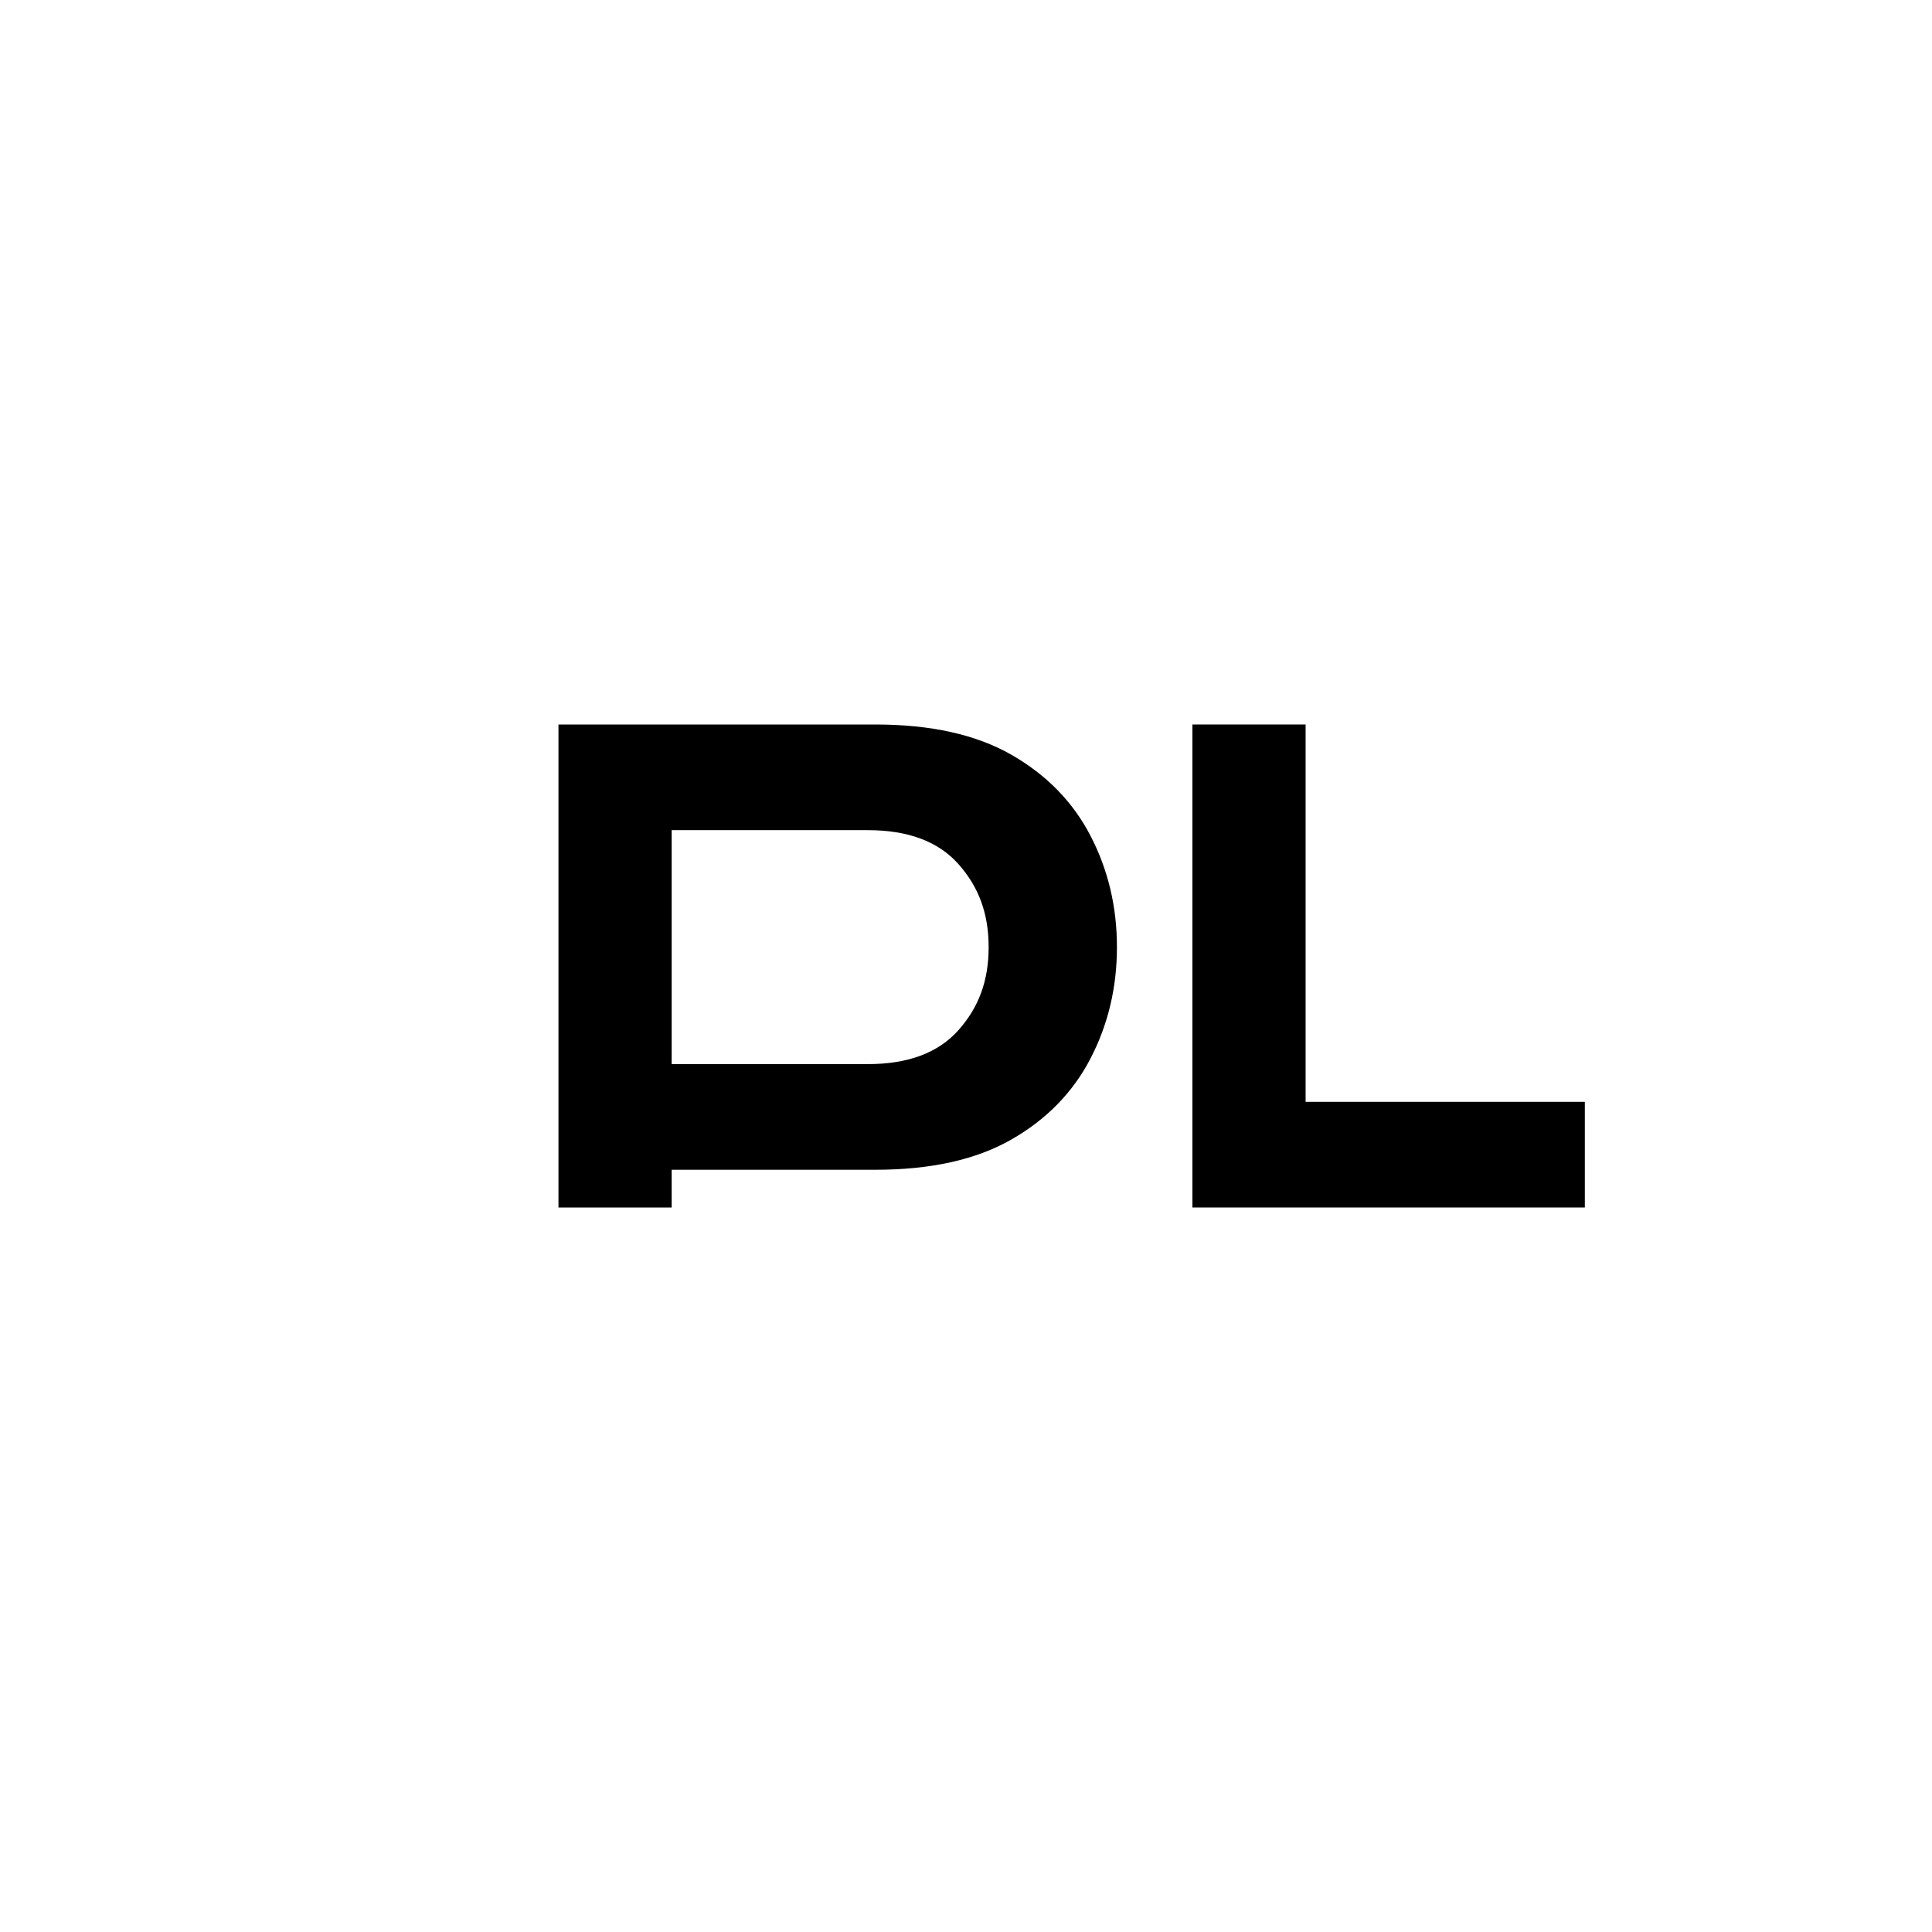
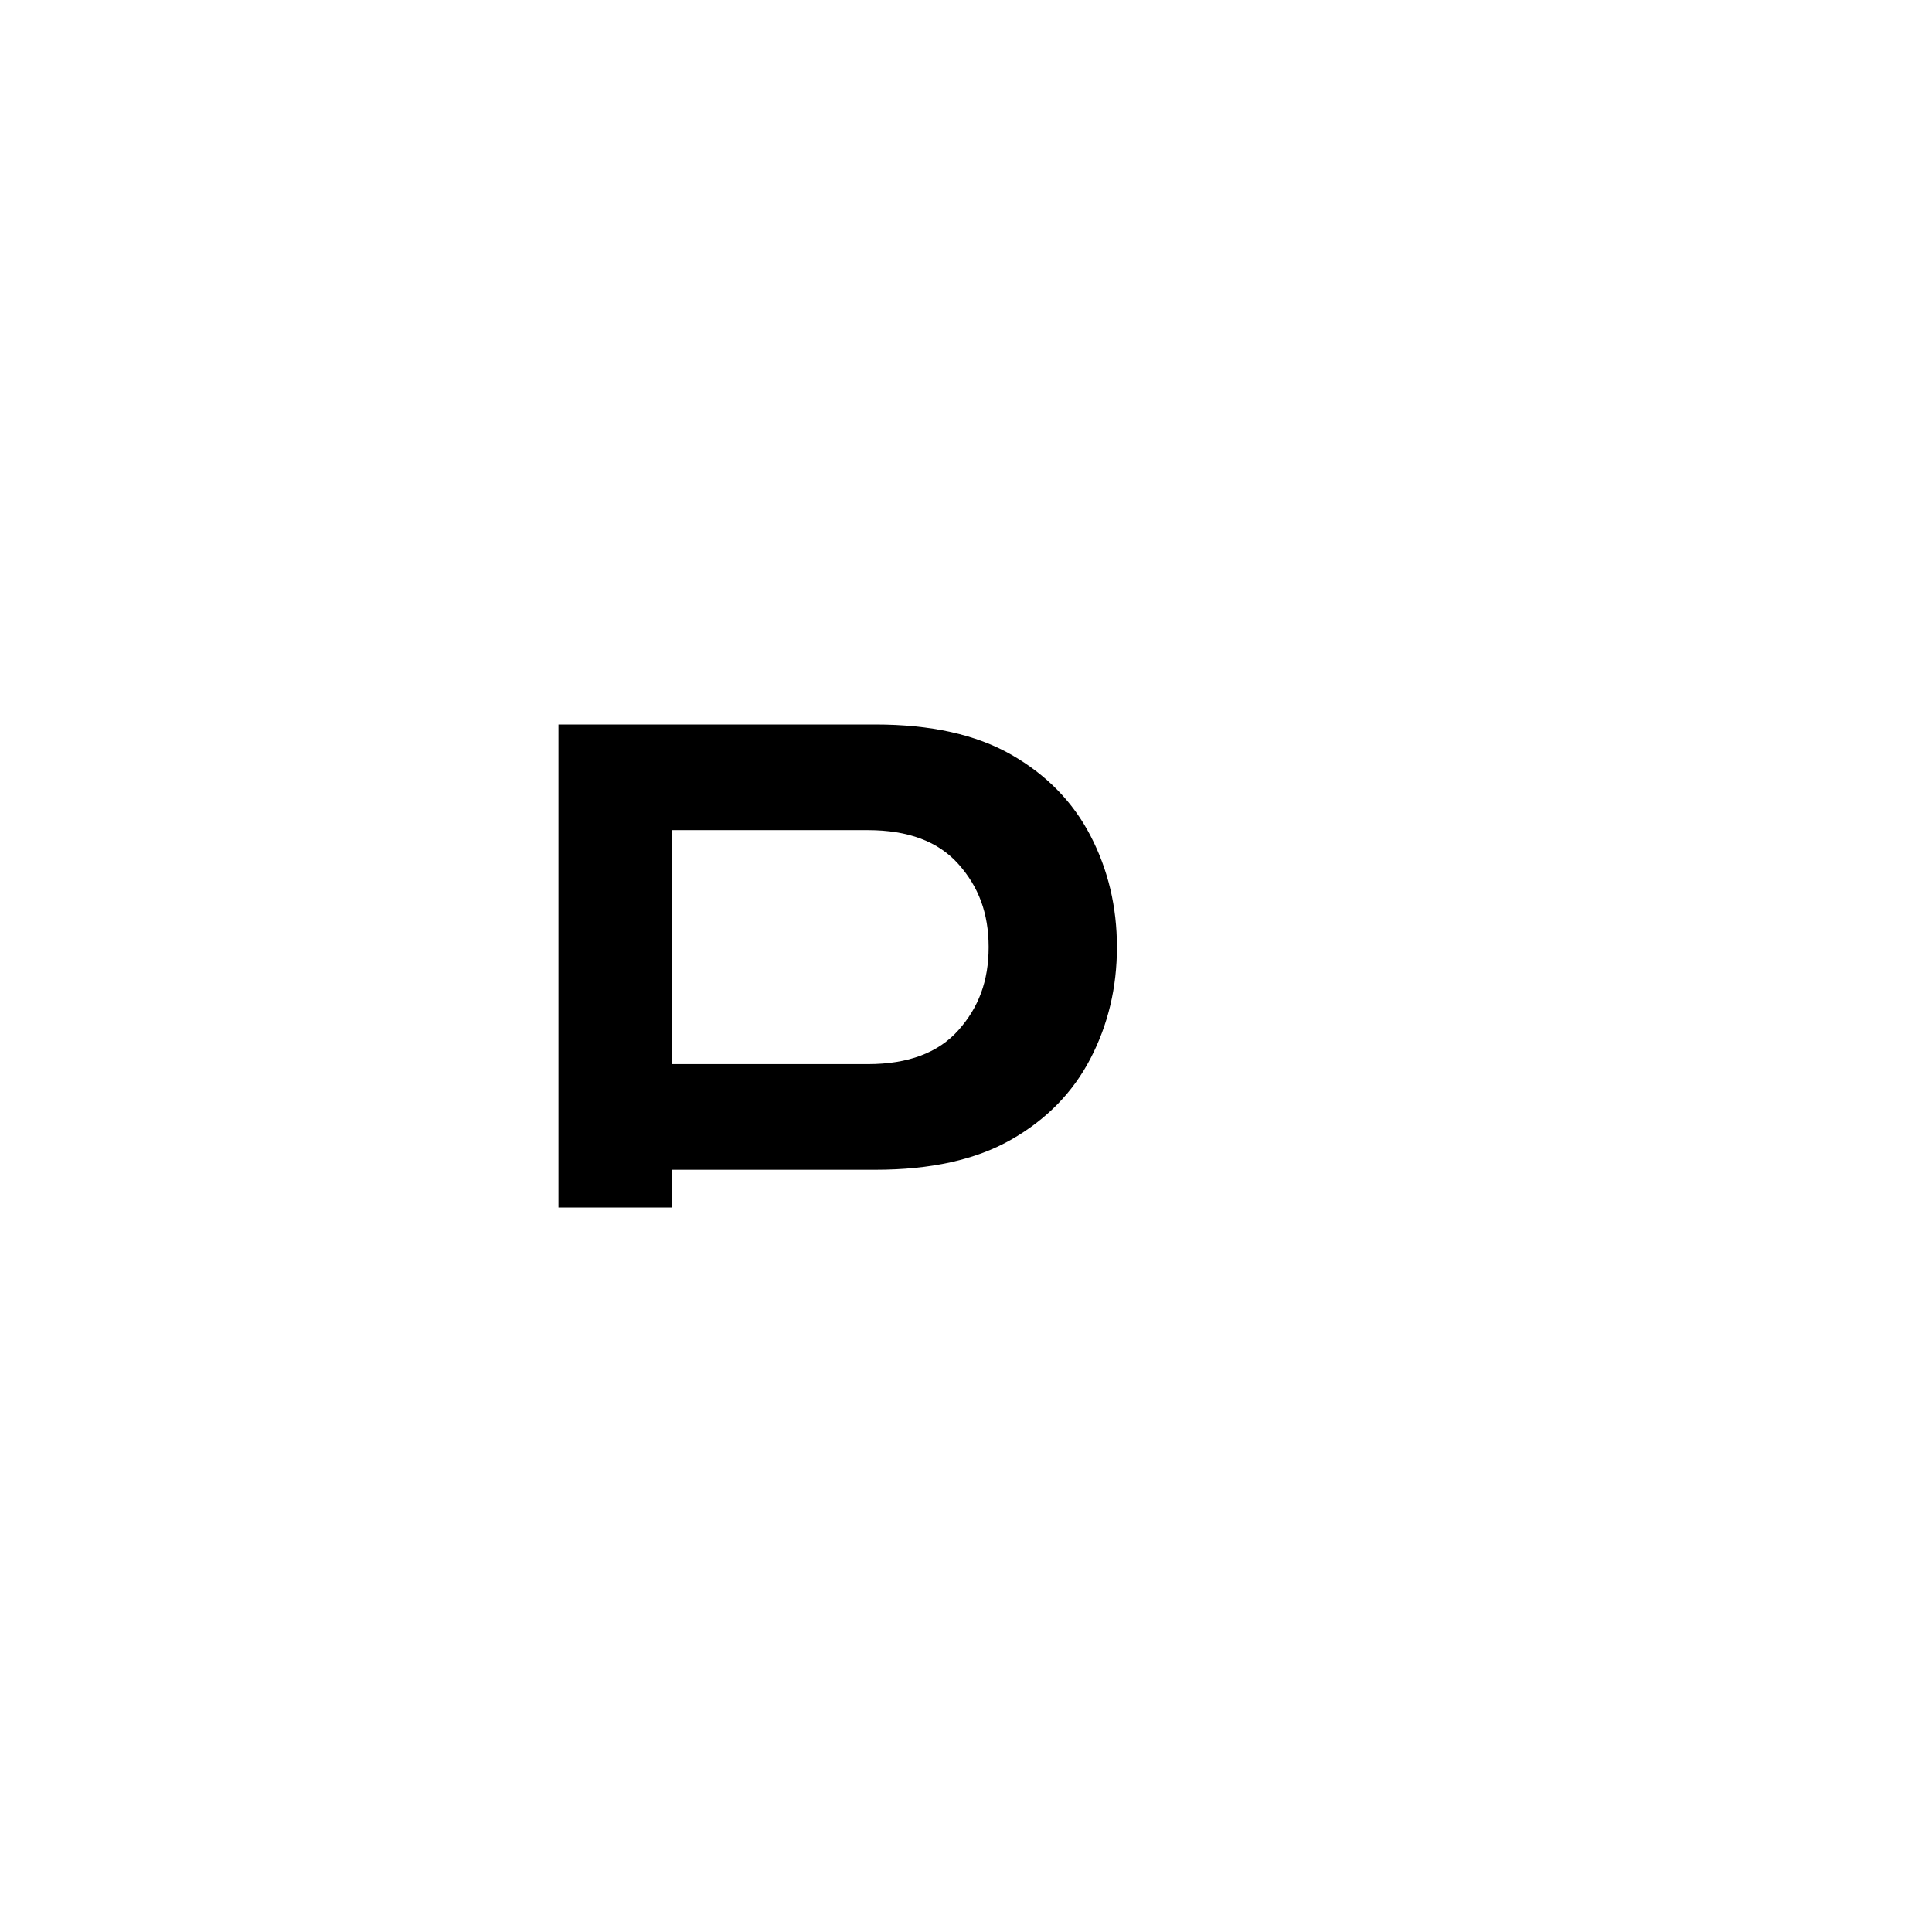
<svg xmlns="http://www.w3.org/2000/svg" width="512" height="512" viewBox="0 0 512 512" fill="none">
  <path d="M148 320V192H232C246.667 192 258.667 194.667 268 200C277.333 205.333 284.333 212.5 289 221.5C293.667 230.5 296 240.333 296 251C296 261.667 293.667 271.5 289 280.5C284.333 289.5 277.333 296.667 268 302C258.667 307.333 246.667 310 232 310H178V320H148ZM178 282H230C240.667 282 248.667 279 254 273C259.333 267 262 260 262 251C262 242 259.333 235 254 229C248.667 223 240.667 220 230 220H178V282Z" fill="#000000" />
-   <path d="M316 192H346V292H420V320H316V192Z" fill="#000000" />
</svg>